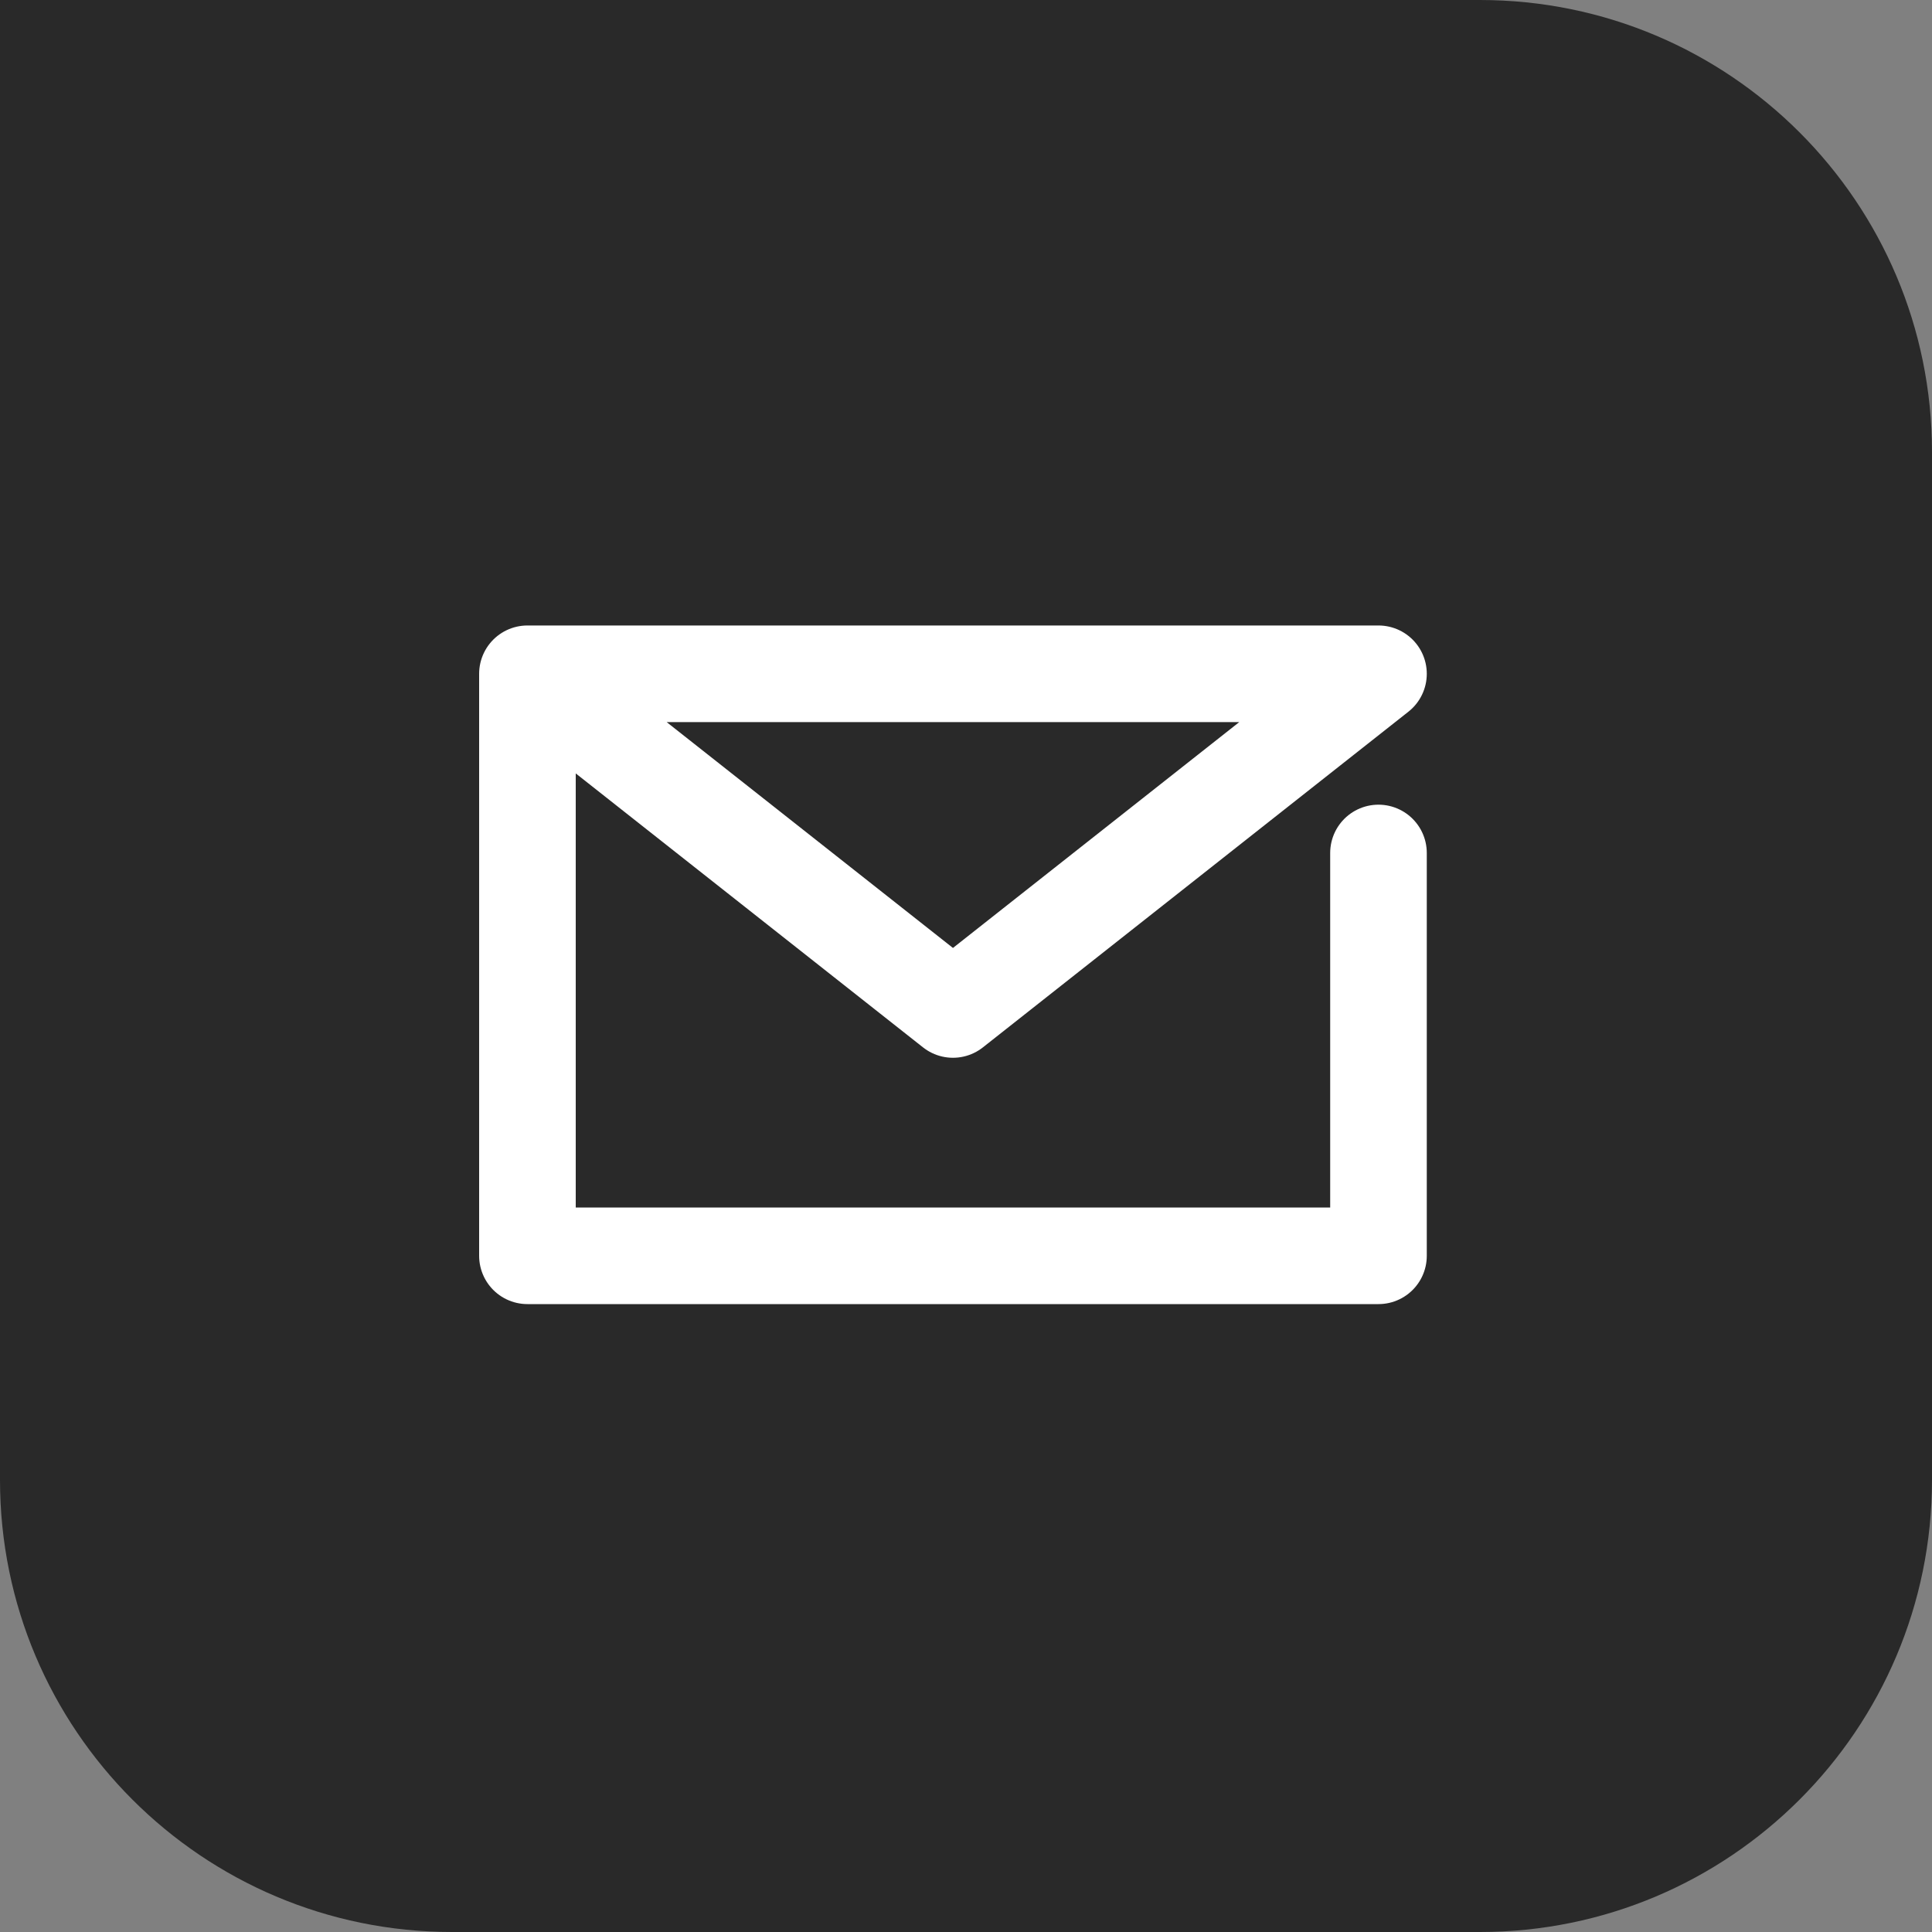
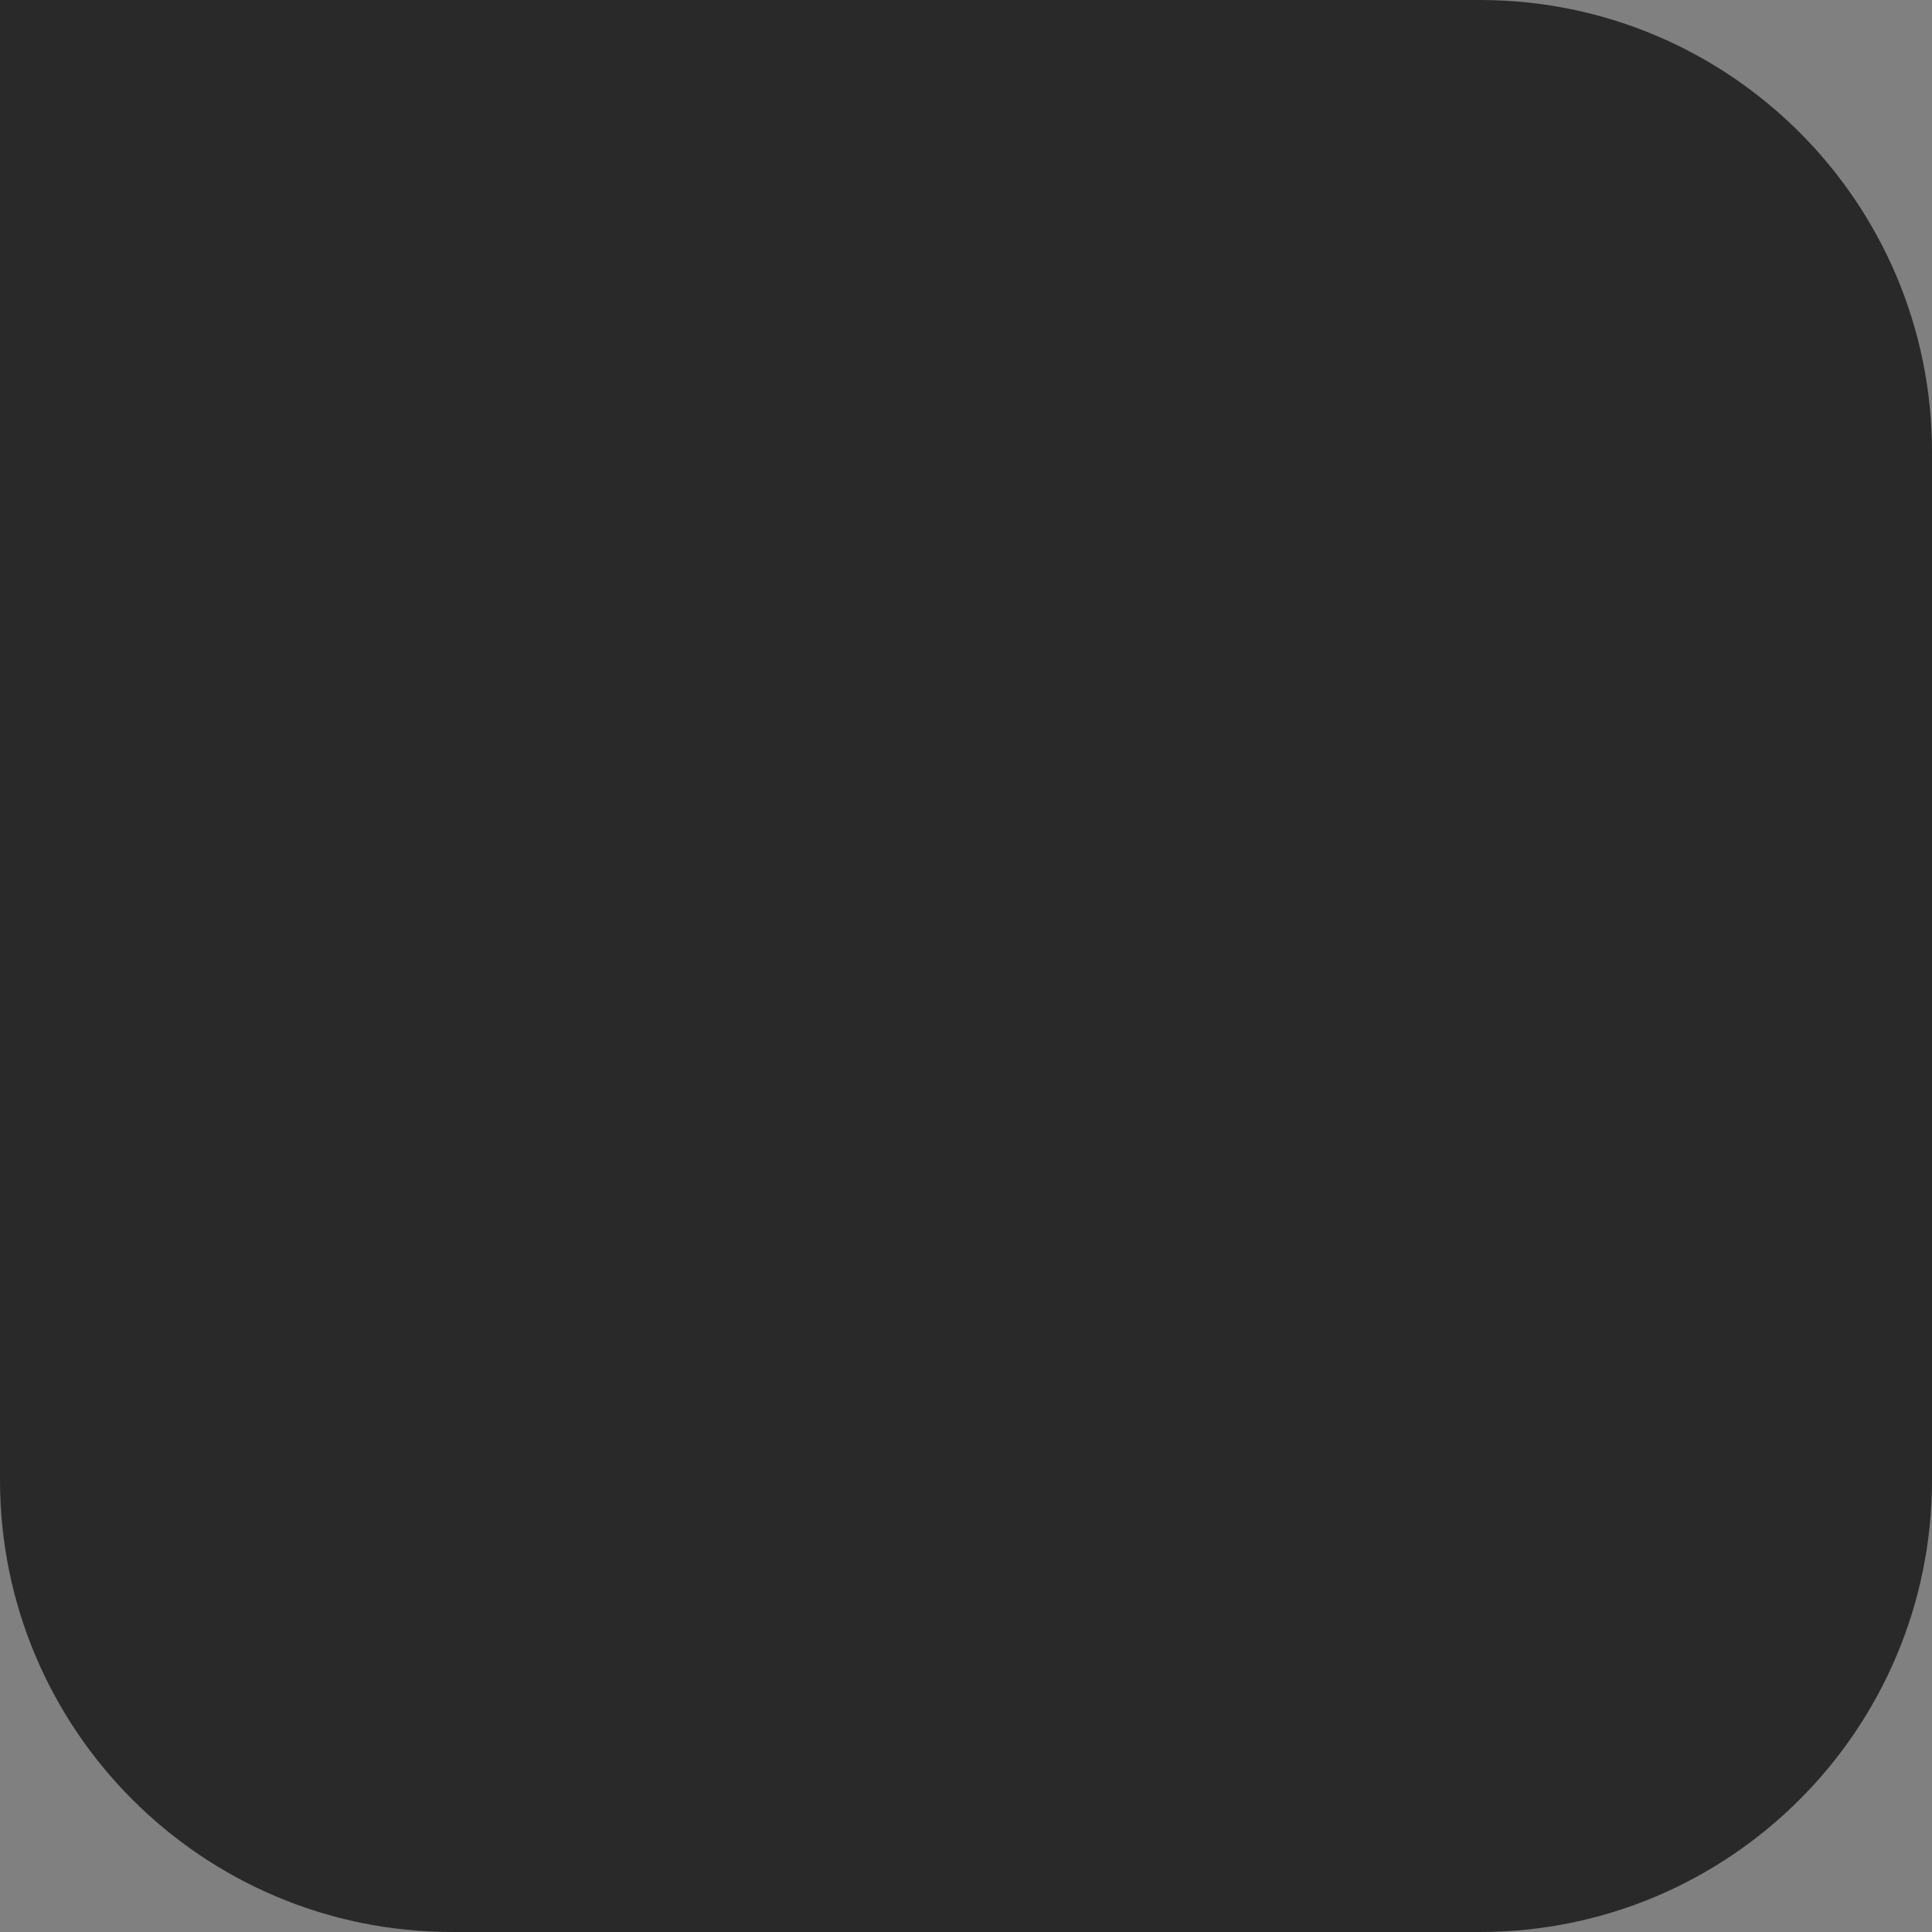
<svg xmlns="http://www.w3.org/2000/svg" height="40" viewBox="0 0 40 40" width="40">
  <rect x="0" y="0" width="40" height="40" fill="#808080" stroke="none" />
  <path d="m0 0h30.64c5.17 0 9.36 4.19 9.36 9.36v21.28c0 5.17-4.19 9.36-9.36 9.36h-21.28c-5.17 0-9.36-4.19-9.36-9.36z" fill="#292929" />
-   <path d="m28.54 17.66v8.34h-17.62v-12.05h17.62l-8.81 6.95-8.81-6.95" fill="none" stroke="#fff" stroke-linecap="round" stroke-linejoin="round" stroke-width="2" />
</svg>